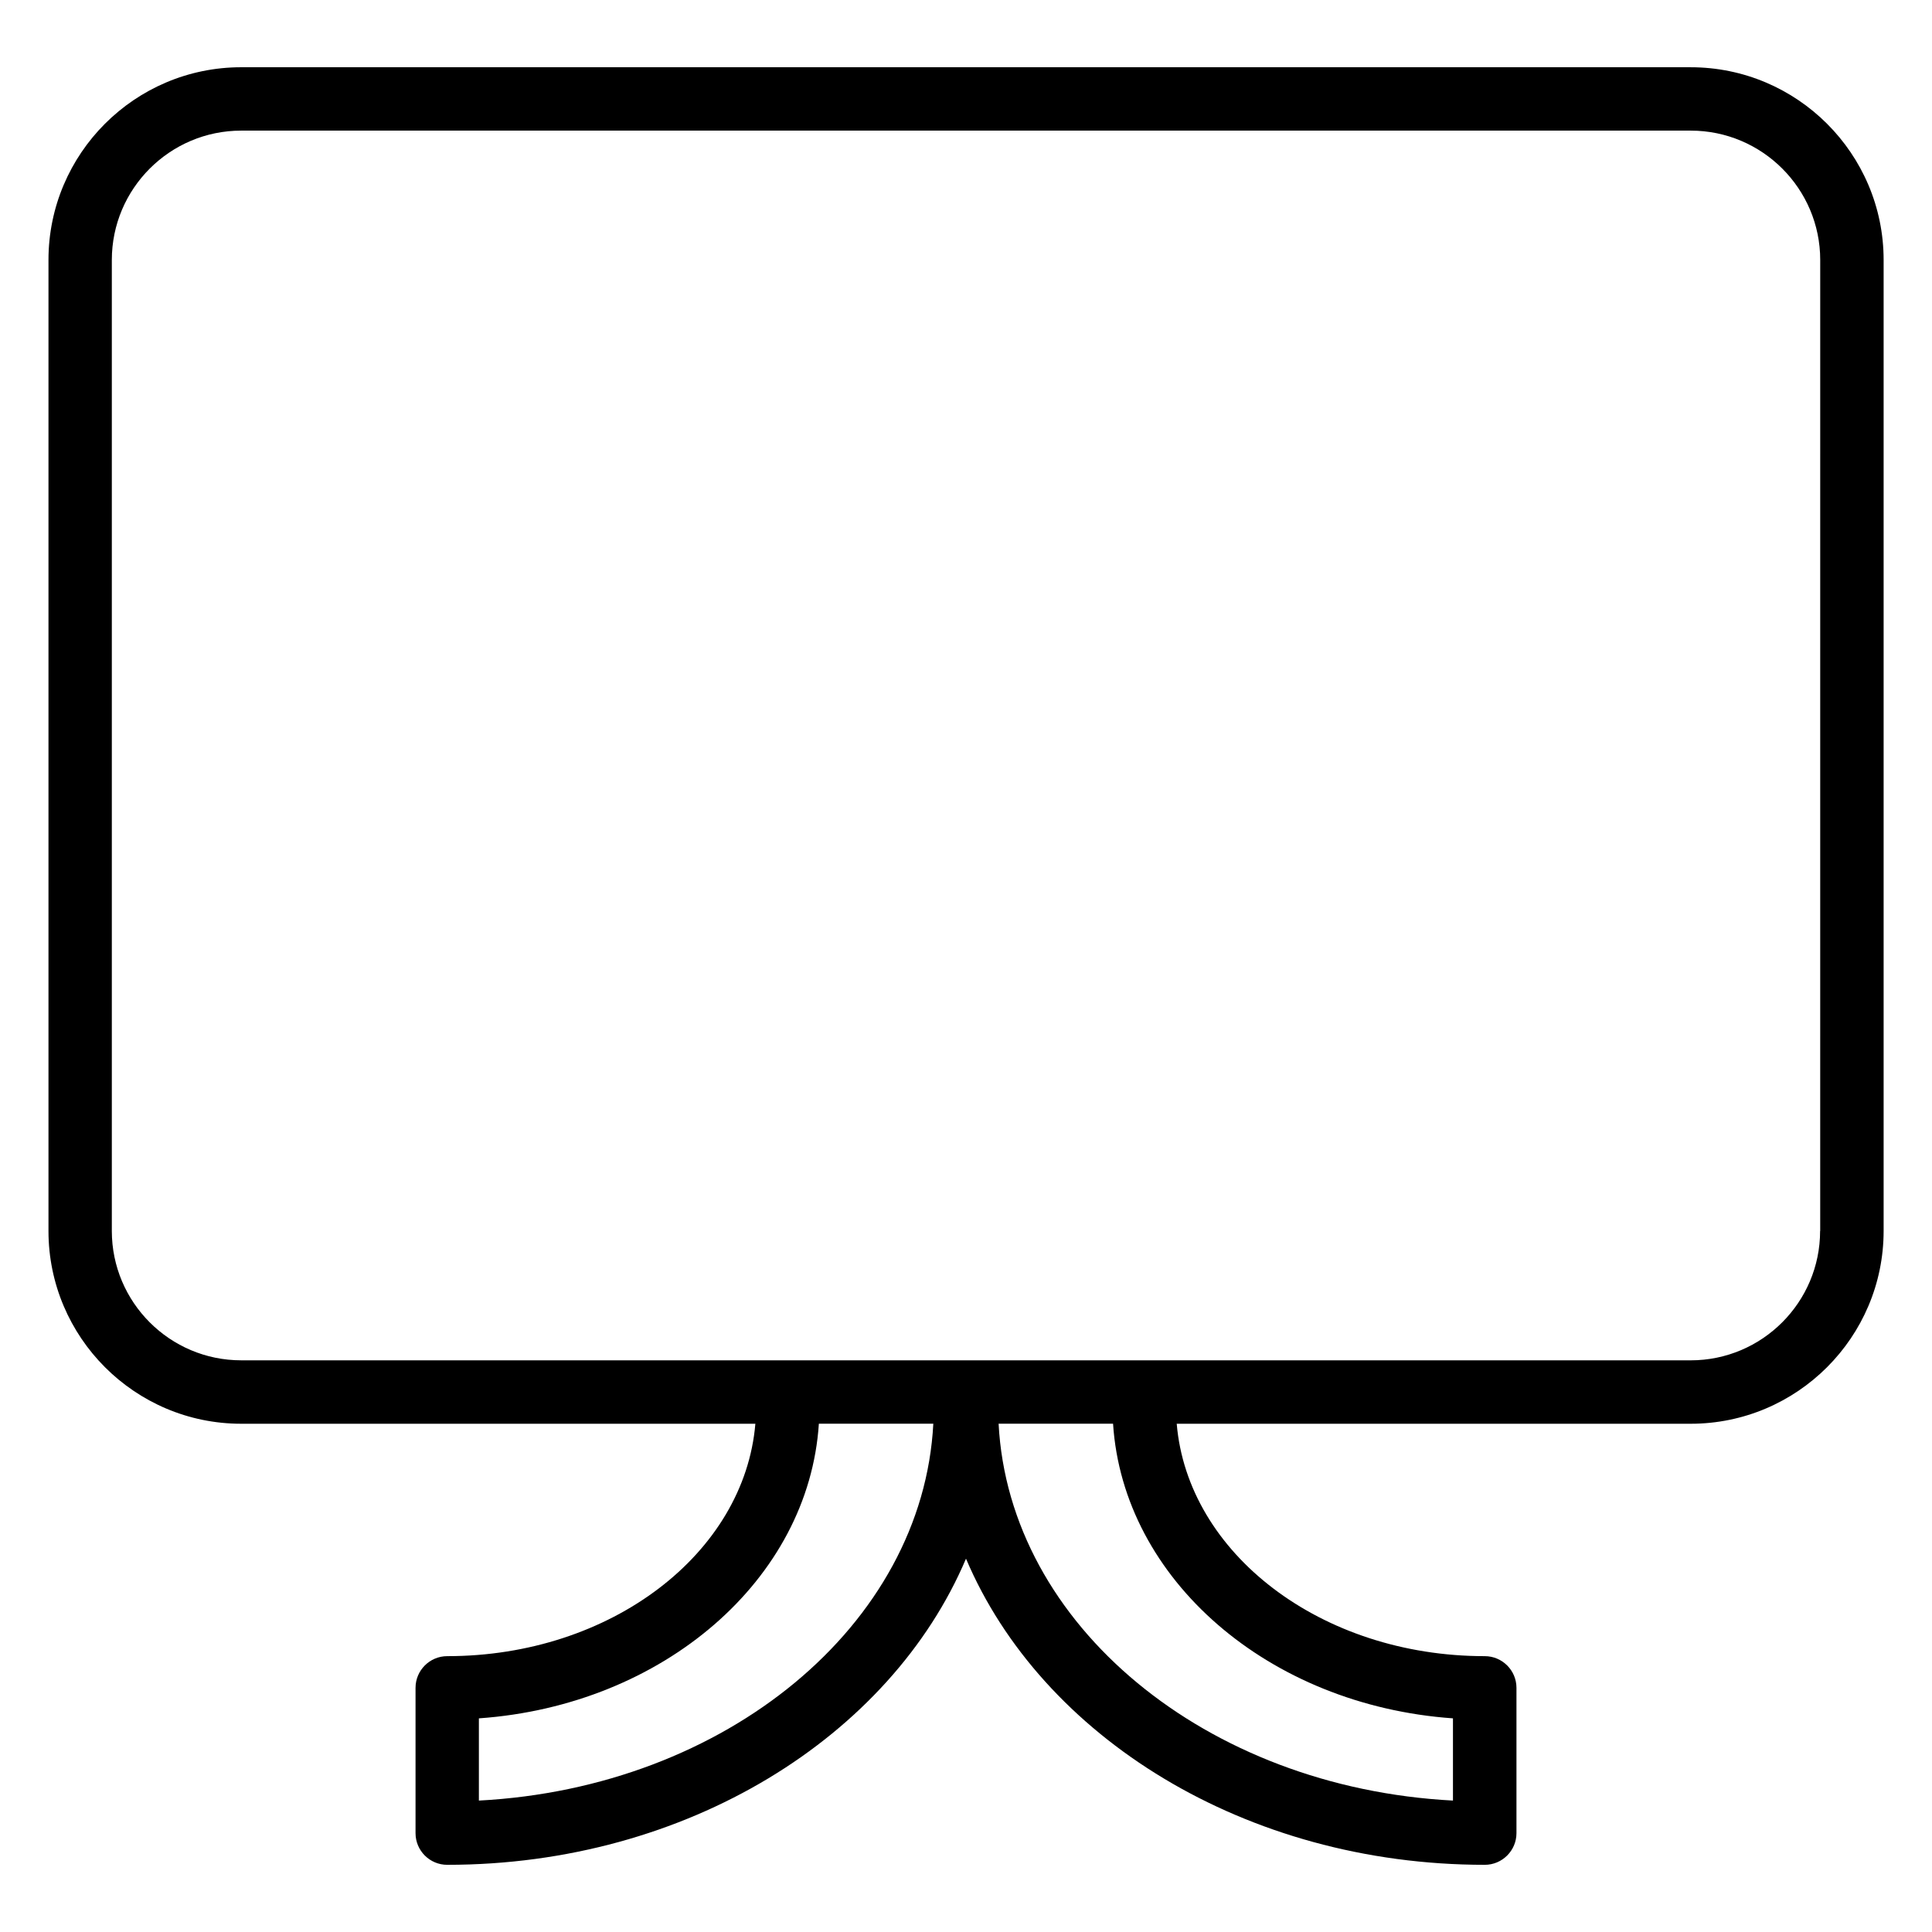
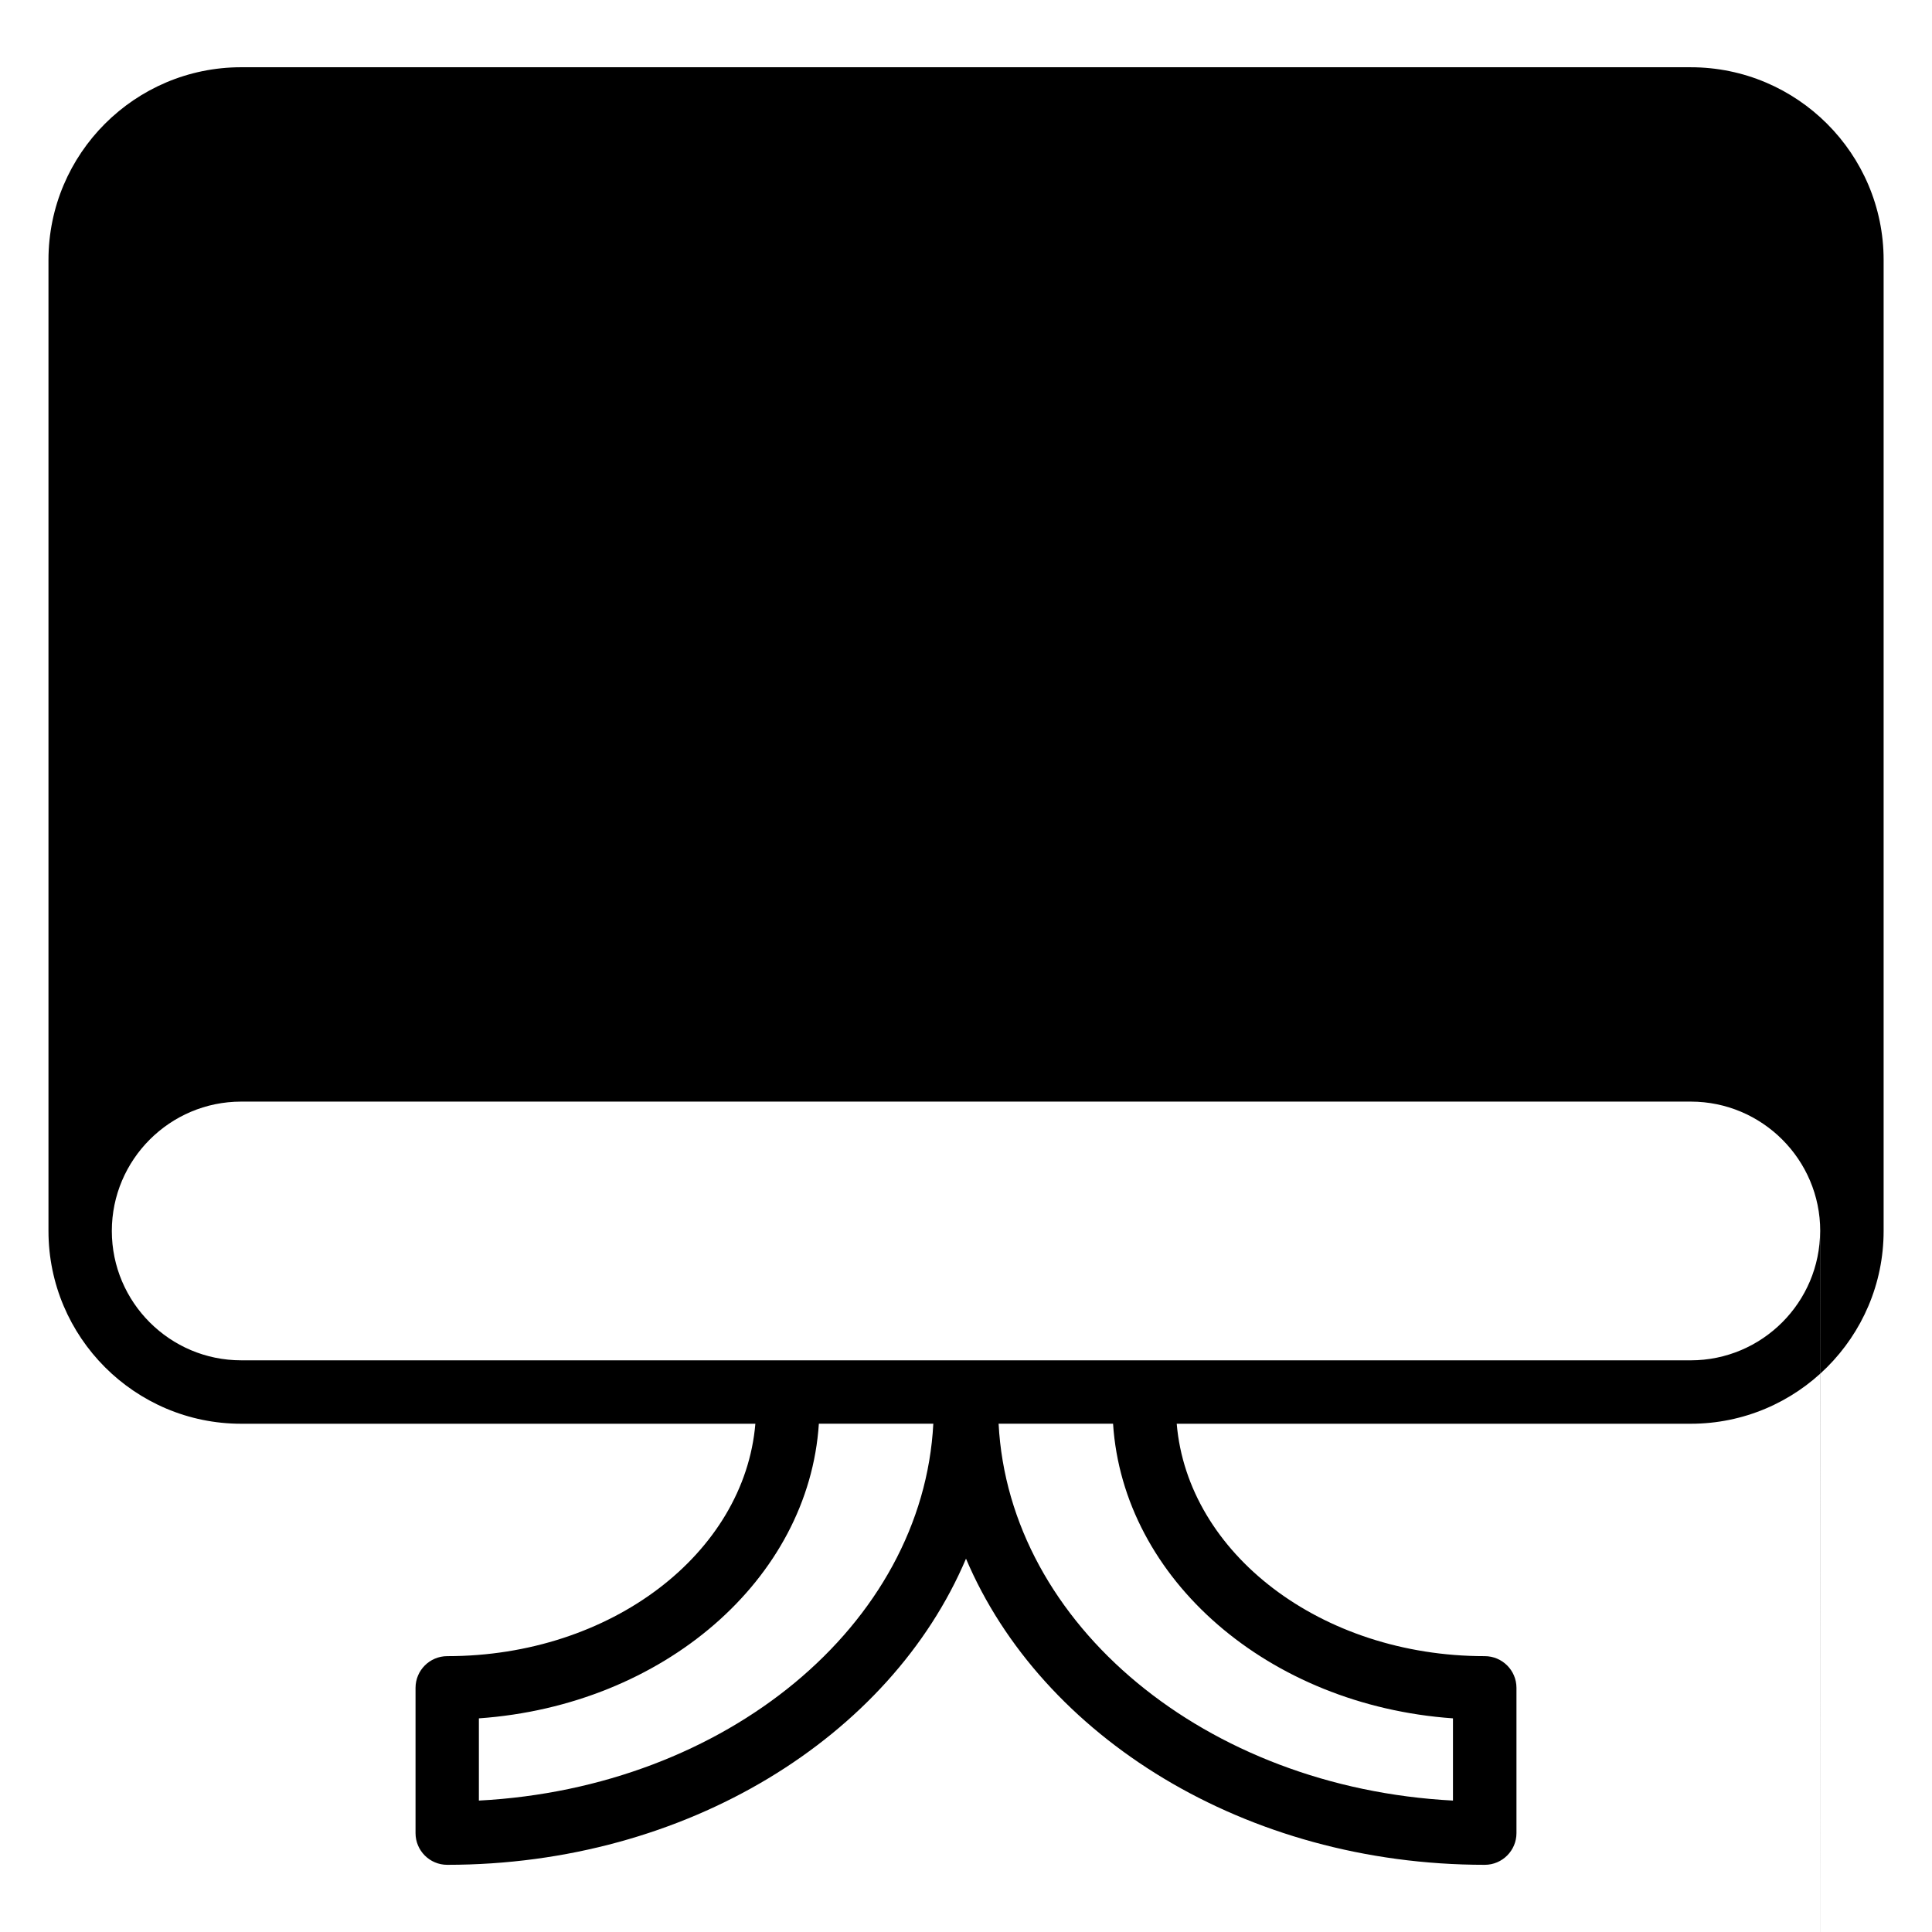
<svg xmlns="http://www.w3.org/2000/svg" fill="#000000" width="800px" height="800px" version="1.1" viewBox="144 144 512 512">
-   <path d="m592.05 161.82h-384.13c-28.172 0-51.074 22.902-51.074 51.074v257.32c0 28.172 22.902 51.094 51.074 51.094h136.26c-2.898 34.32-38.207 61.59-81.66 61.59-4.641 0-8.398 3.777-8.398 8.398v38.5c0 4.641 3.758 8.398 8.398 8.398 63.48 0 117.47-33.965 137.48-81.133 20.004 47.168 73.977 81.133 137.48 81.133 4.641 0 8.398-3.777 8.398-8.398v-38.5c0-4.641-3.777-8.398-8.398-8.398-43.434 0-78.742-27.27-81.637-61.59h136.22c28.172 0 51.117-22.922 51.117-51.094v-257.32c0-28.168-22.945-51.07-51.117-51.07zm-321.14 459.35v-21.789c48.91-3.441 87.434-36.84 90.098-78.09h30.332c-2.789 53.316-54.957 96.457-120.43 99.879zm258.14-21.789v21.789c-65.434-3.422-117.64-46.559-120.41-99.879h30.332c2.668 41.246 41.188 74.645 90.078 78.09zm97.297-129.16c0 18.895-15.367 34.281-34.301 34.281l-384.13-0.004c-18.895 0-34.281-15.367-34.281-34.281v-257.32c0-18.895 15.387-34.281 34.281-34.281h384.16c18.914 0 34.301 15.387 34.301 34.281l-0.004 257.32z" />
+   <path d="m592.05 161.82h-384.13c-28.172 0-51.074 22.902-51.074 51.074v257.32c0 28.172 22.902 51.094 51.074 51.094h136.26c-2.898 34.32-38.207 61.59-81.66 61.59-4.641 0-8.398 3.777-8.398 8.398v38.5c0 4.641 3.758 8.398 8.398 8.398 63.48 0 117.47-33.965 137.48-81.133 20.004 47.168 73.977 81.133 137.48 81.133 4.641 0 8.398-3.777 8.398-8.398v-38.5c0-4.641-3.777-8.398-8.398-8.398-43.434 0-78.742-27.27-81.637-61.59h136.22c28.172 0 51.117-22.922 51.117-51.094v-257.32c0-28.168-22.945-51.07-51.117-51.07zm-321.14 459.35v-21.789c48.91-3.441 87.434-36.84 90.098-78.09h30.332c-2.789 53.316-54.957 96.457-120.43 99.879zm258.14-21.789v21.789c-65.434-3.422-117.64-46.559-120.41-99.879h30.332c2.668 41.246 41.188 74.645 90.078 78.09zm97.297-129.16c0 18.895-15.367 34.281-34.301 34.281l-384.13-0.004c-18.895 0-34.281-15.367-34.281-34.281c0-18.895 15.387-34.281 34.281-34.281h384.16c18.914 0 34.301 15.387 34.301 34.281l-0.004 257.32z" />
</svg>